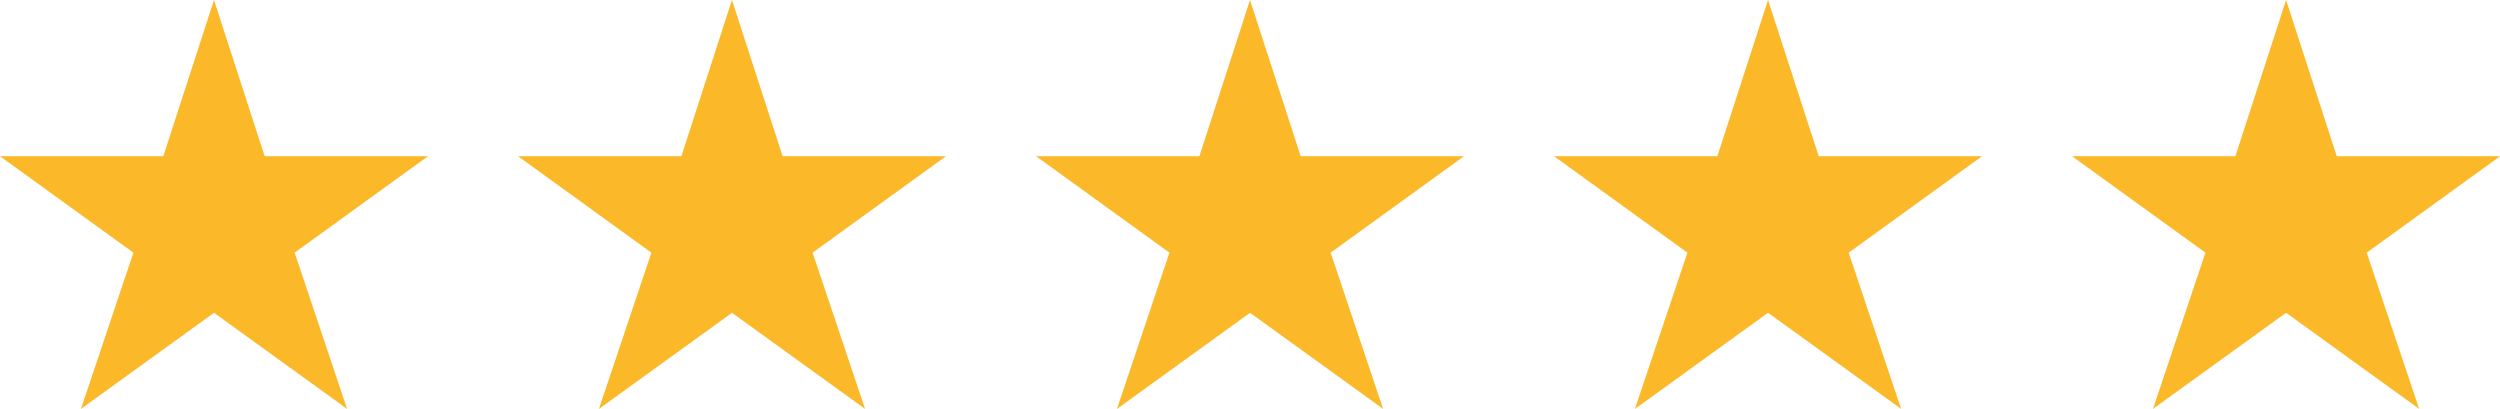
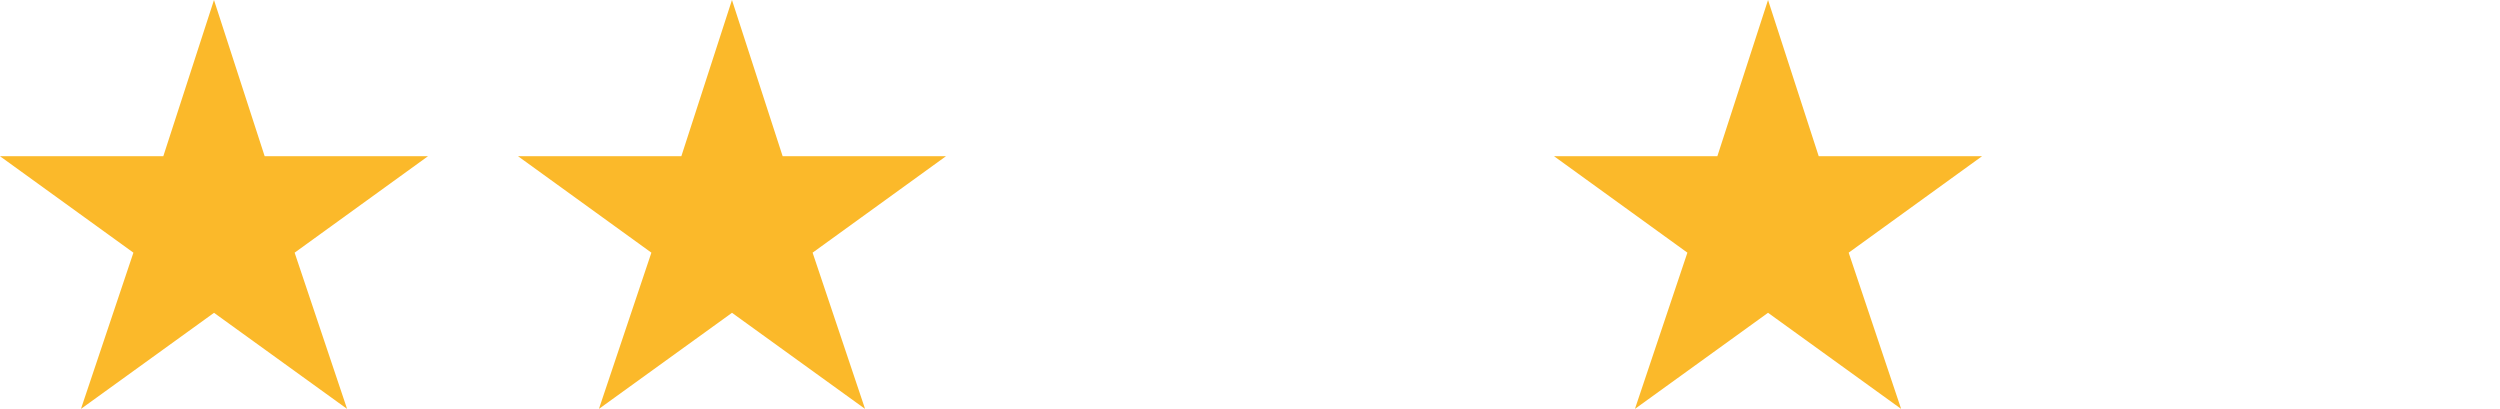
<svg xmlns="http://www.w3.org/2000/svg" id="Calque_1" viewBox="0 0 395.58 64.7">
  <defs>
    <style>.cls-1{fill:#fbb92a;stroke-width:0px;}</style>
  </defs>
  <path class="cls-1" d="m33.86,49.5l-21.05,15.2,8.3-24.72L0,24.72h25.84L33.86,0l8.02,24.72h25.84l-21.1,15.26,8.3,24.72-21.05-15.2Z" />
  <path class="cls-1" d="m115.82,49.5l-21.05,15.2,8.3-24.72-21.1-15.26h25.84L115.82,0l8.02,24.72h25.84l-21.1,15.26,8.3,24.72-21.05-15.2Z" />
-   <path class="cls-1" d="m197.79,49.5l-21.05,15.2,8.3-24.72-21.1-15.26h25.84L197.79,0l8.02,24.72h25.84l-21.1,15.26,8.3,24.72-21.05-15.2Z" />
  <path class="cls-1" d="m279.75,49.5l-21.05,15.2,8.3-24.72-21.1-15.26h25.84l8.02-24.72,8.02,24.72h25.84l-21.1,15.26,8.3,24.72-21.05-15.2Z" />
-   <path class="cls-1" d="m361.72,49.5l-21.05,15.2,8.3-24.72-21.1-15.26h25.84l8.02-24.72,8.02,24.72h25.84l-21.1,15.26,8.3,24.72-21.05-15.2Z" />
</svg>